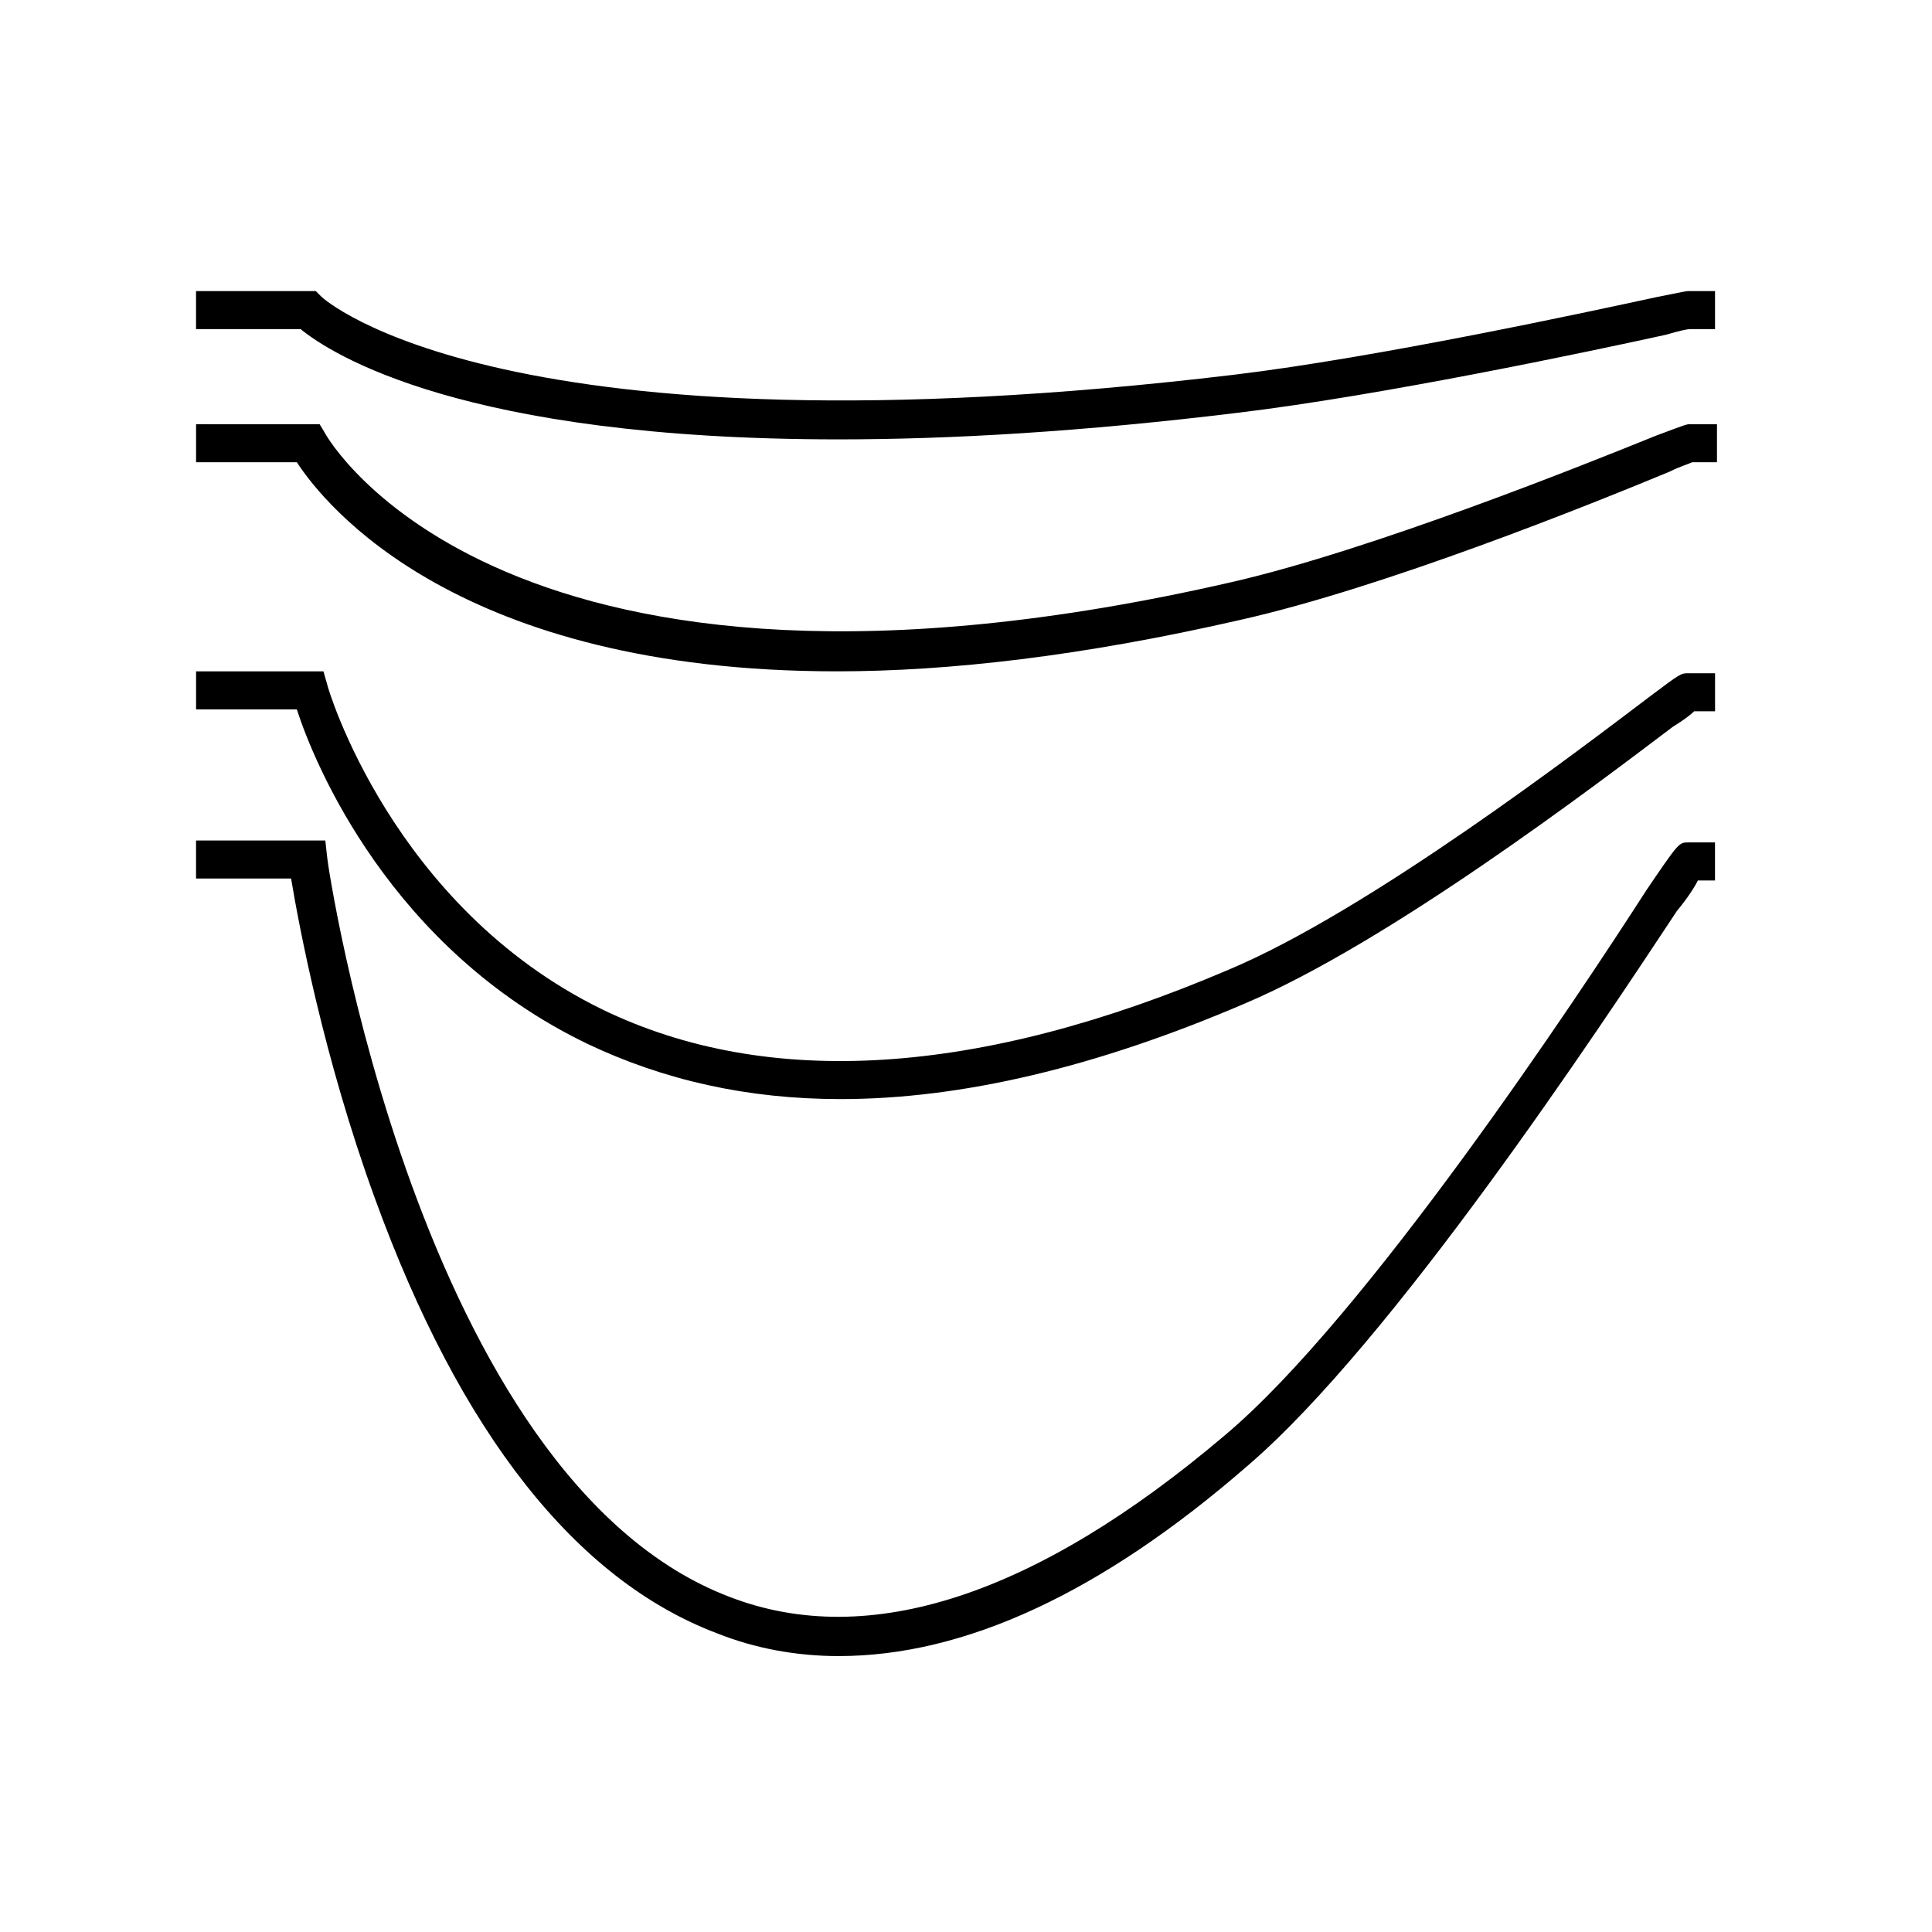
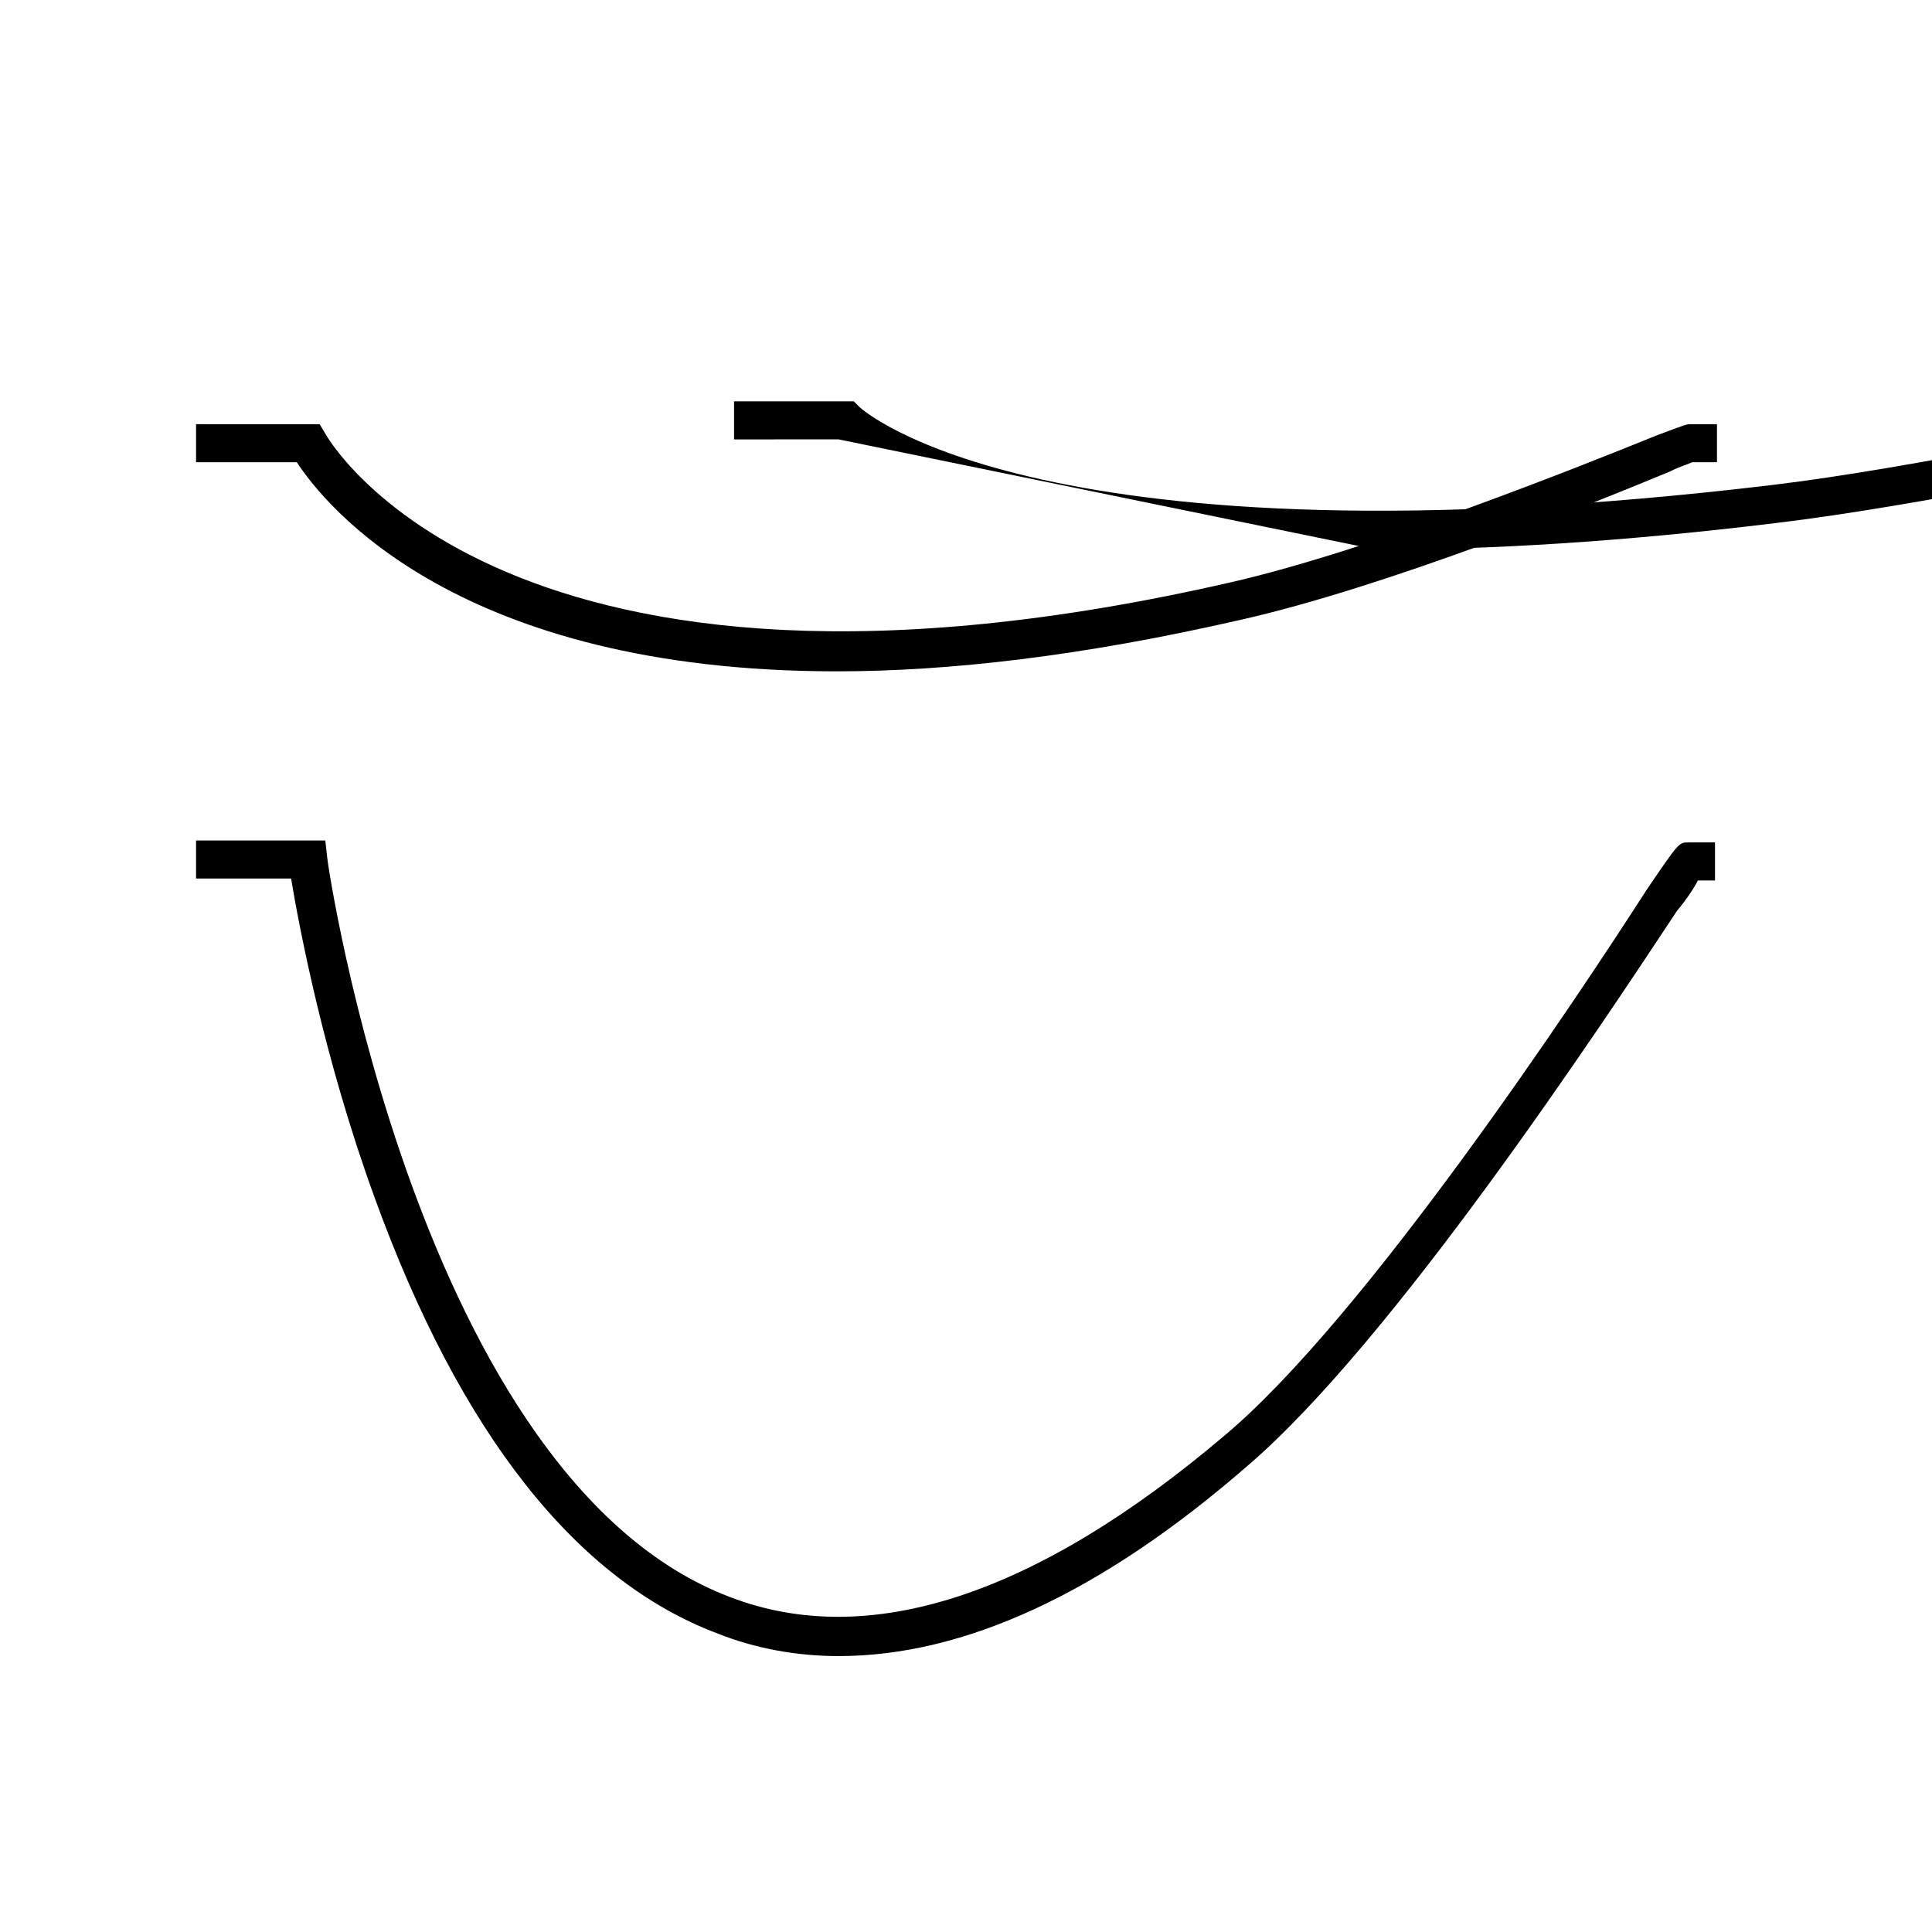
<svg xmlns="http://www.w3.org/2000/svg" fill="#000000" width="800px" height="800px" version="1.1" viewBox="144 144 512 512">
  <g>
-     <path d="m366.24 260.44c-99.754 0-134.52-22.672-142.58-29.223l-27.707 0.004v-10.078h31.738l1.512 1.512c0.504 0.504 47.863 43.832 241.83 20.656 37.785-4.535 93.707-16.625 112.35-20.656 7.559-1.512 7.559-1.512 8.062-1.512h7.055v10.078h-6.551c-1.008 0-3.023 0.504-6.551 1.512-20.656 4.535-75.57 16.121-113.36 20.656-41.312 5.039-76.074 7.051-105.8 7.051z" />
+     <path d="m366.24 260.44l-27.707 0.004v-10.078h31.738l1.512 1.512c0.504 0.504 47.863 43.832 241.83 20.656 37.785-4.535 93.707-16.625 112.35-20.656 7.559-1.512 7.559-1.512 8.062-1.512h7.055v10.078h-6.551c-1.008 0-3.023 0.504-6.551 1.512-20.656 4.535-75.57 16.121-113.36 20.656-41.312 5.039-76.074 7.051-105.8 7.051z" />
    <path d="m365.74 321.91c-100.26 0-135.52-43.832-143.08-55.418h-26.699v-10.078l32.746 0.004 1.512 2.519c0.504 1.008 47.359 83.633 240.32 39.297 37.281-8.566 93.707-31.234 112.35-38.793 8.062-3.023 8.062-3.023 9.07-3.023h7.055v10.078h-6.551c-1.008 0.5-3.023 1.004-6.047 2.516-20.656 8.566-75.57 30.73-113.86 39.297-41.816 9.574-77.082 13.602-106.81 13.602z" />
-     <path d="m366.75 435.27c-24.688 0-46.855-5.039-67.008-14.609-52.395-25.191-72.547-74.562-77.082-88.672h-26.699v-10.078h33.754l1.008 3.527c0 0.504 17.129 58.945 73.051 86.152 43.832 21.16 99.754 17.633 165.75-10.578 37.281-15.617 93.203-58.441 111.85-72.547 8.062-6.047 8.062-6.047 10.078-6.047h7.055v10.078h-5.543c-1.008 1.008-3.023 2.519-5.543 4.031-20.656 15.617-75.57 57.434-113.86 73.555-38.797 16.621-74.566 25.188-106.81 25.188z" />
    <path d="m366.24 582.88c-11.082 0-22.168-2.016-32.242-6.047-37.281-14.105-68.016-52.898-90.688-115.37-13.602-37.281-20.152-72.547-22.168-84.641h-25.188v-10.078h34.258l0.504 4.535c0 1.512 24.184 164.75 106.81 195.98 36.777 14.105 81.113-0.504 130.99-42.824 37.277-31.234 93.707-116.38 111.84-144.59 8.566-12.594 8.566-12.594 11.082-12.594h7.055v10.078h-4.535c-1.008 2.016-3.023 5.039-5.543 8.062-20.656 31.234-75.57 114.36-113.86 147.11-38.793 33.746-75.066 50.375-108.32 50.375z" />
  </g>
</svg>